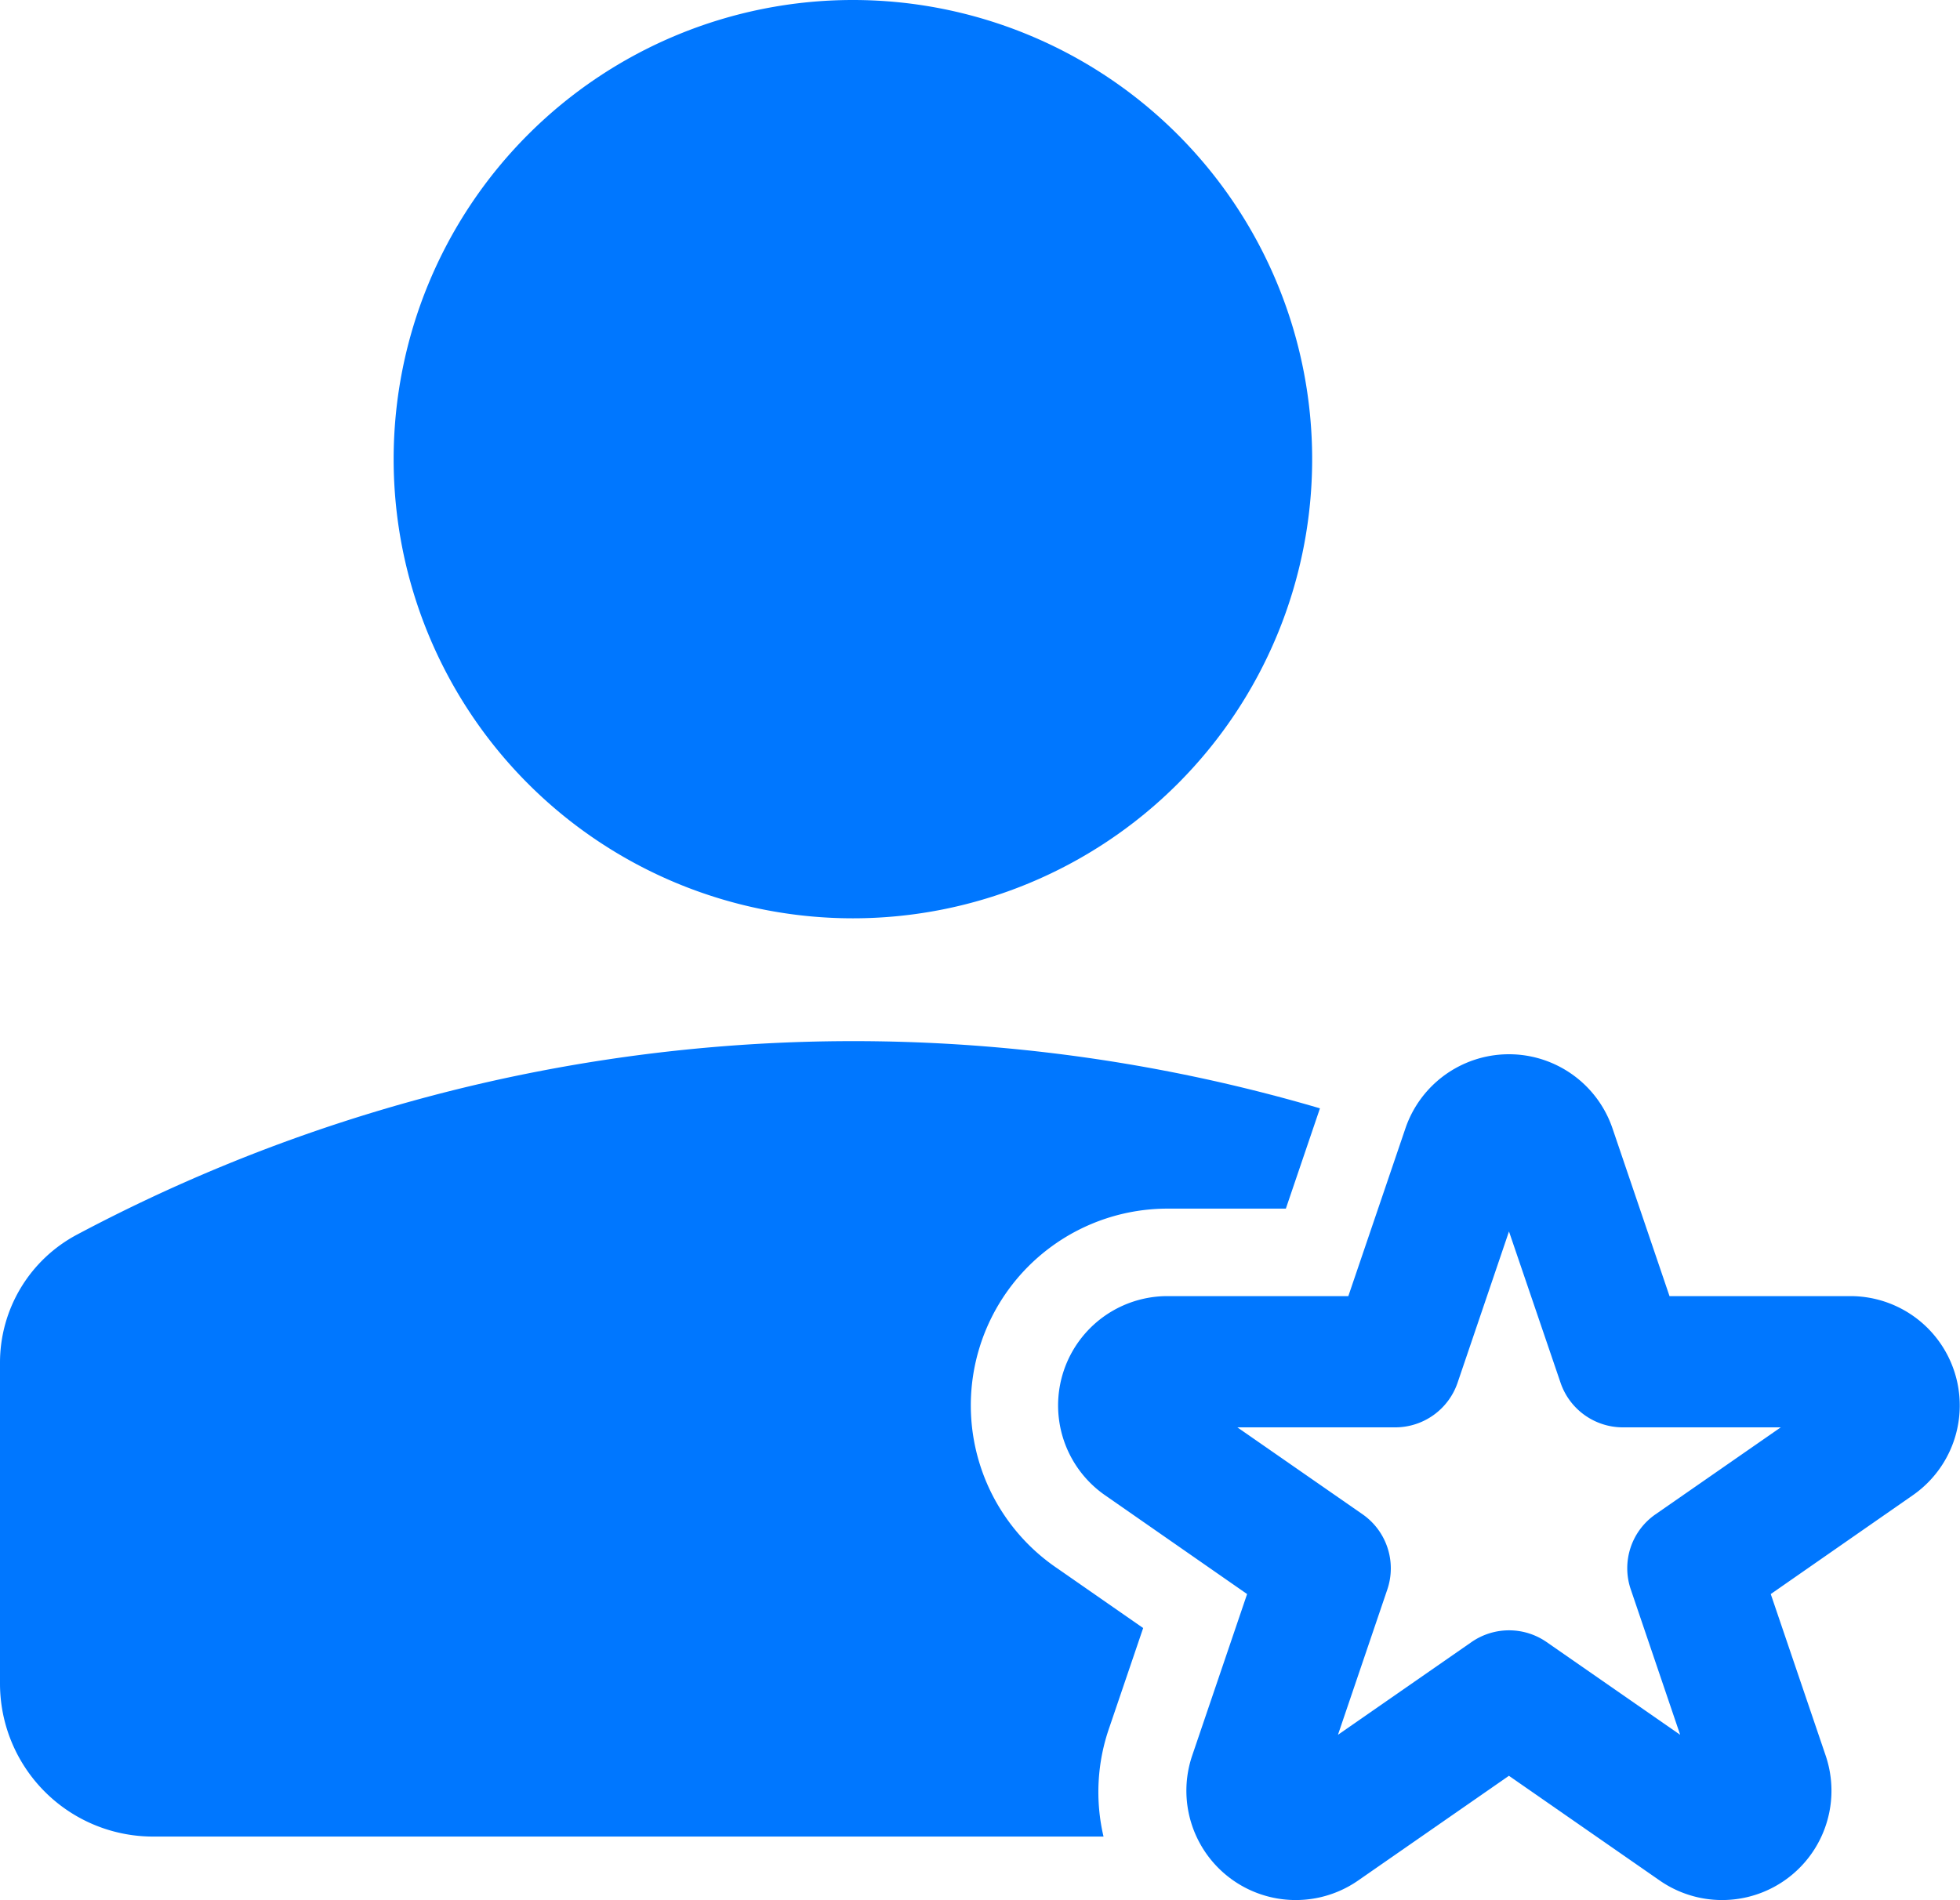
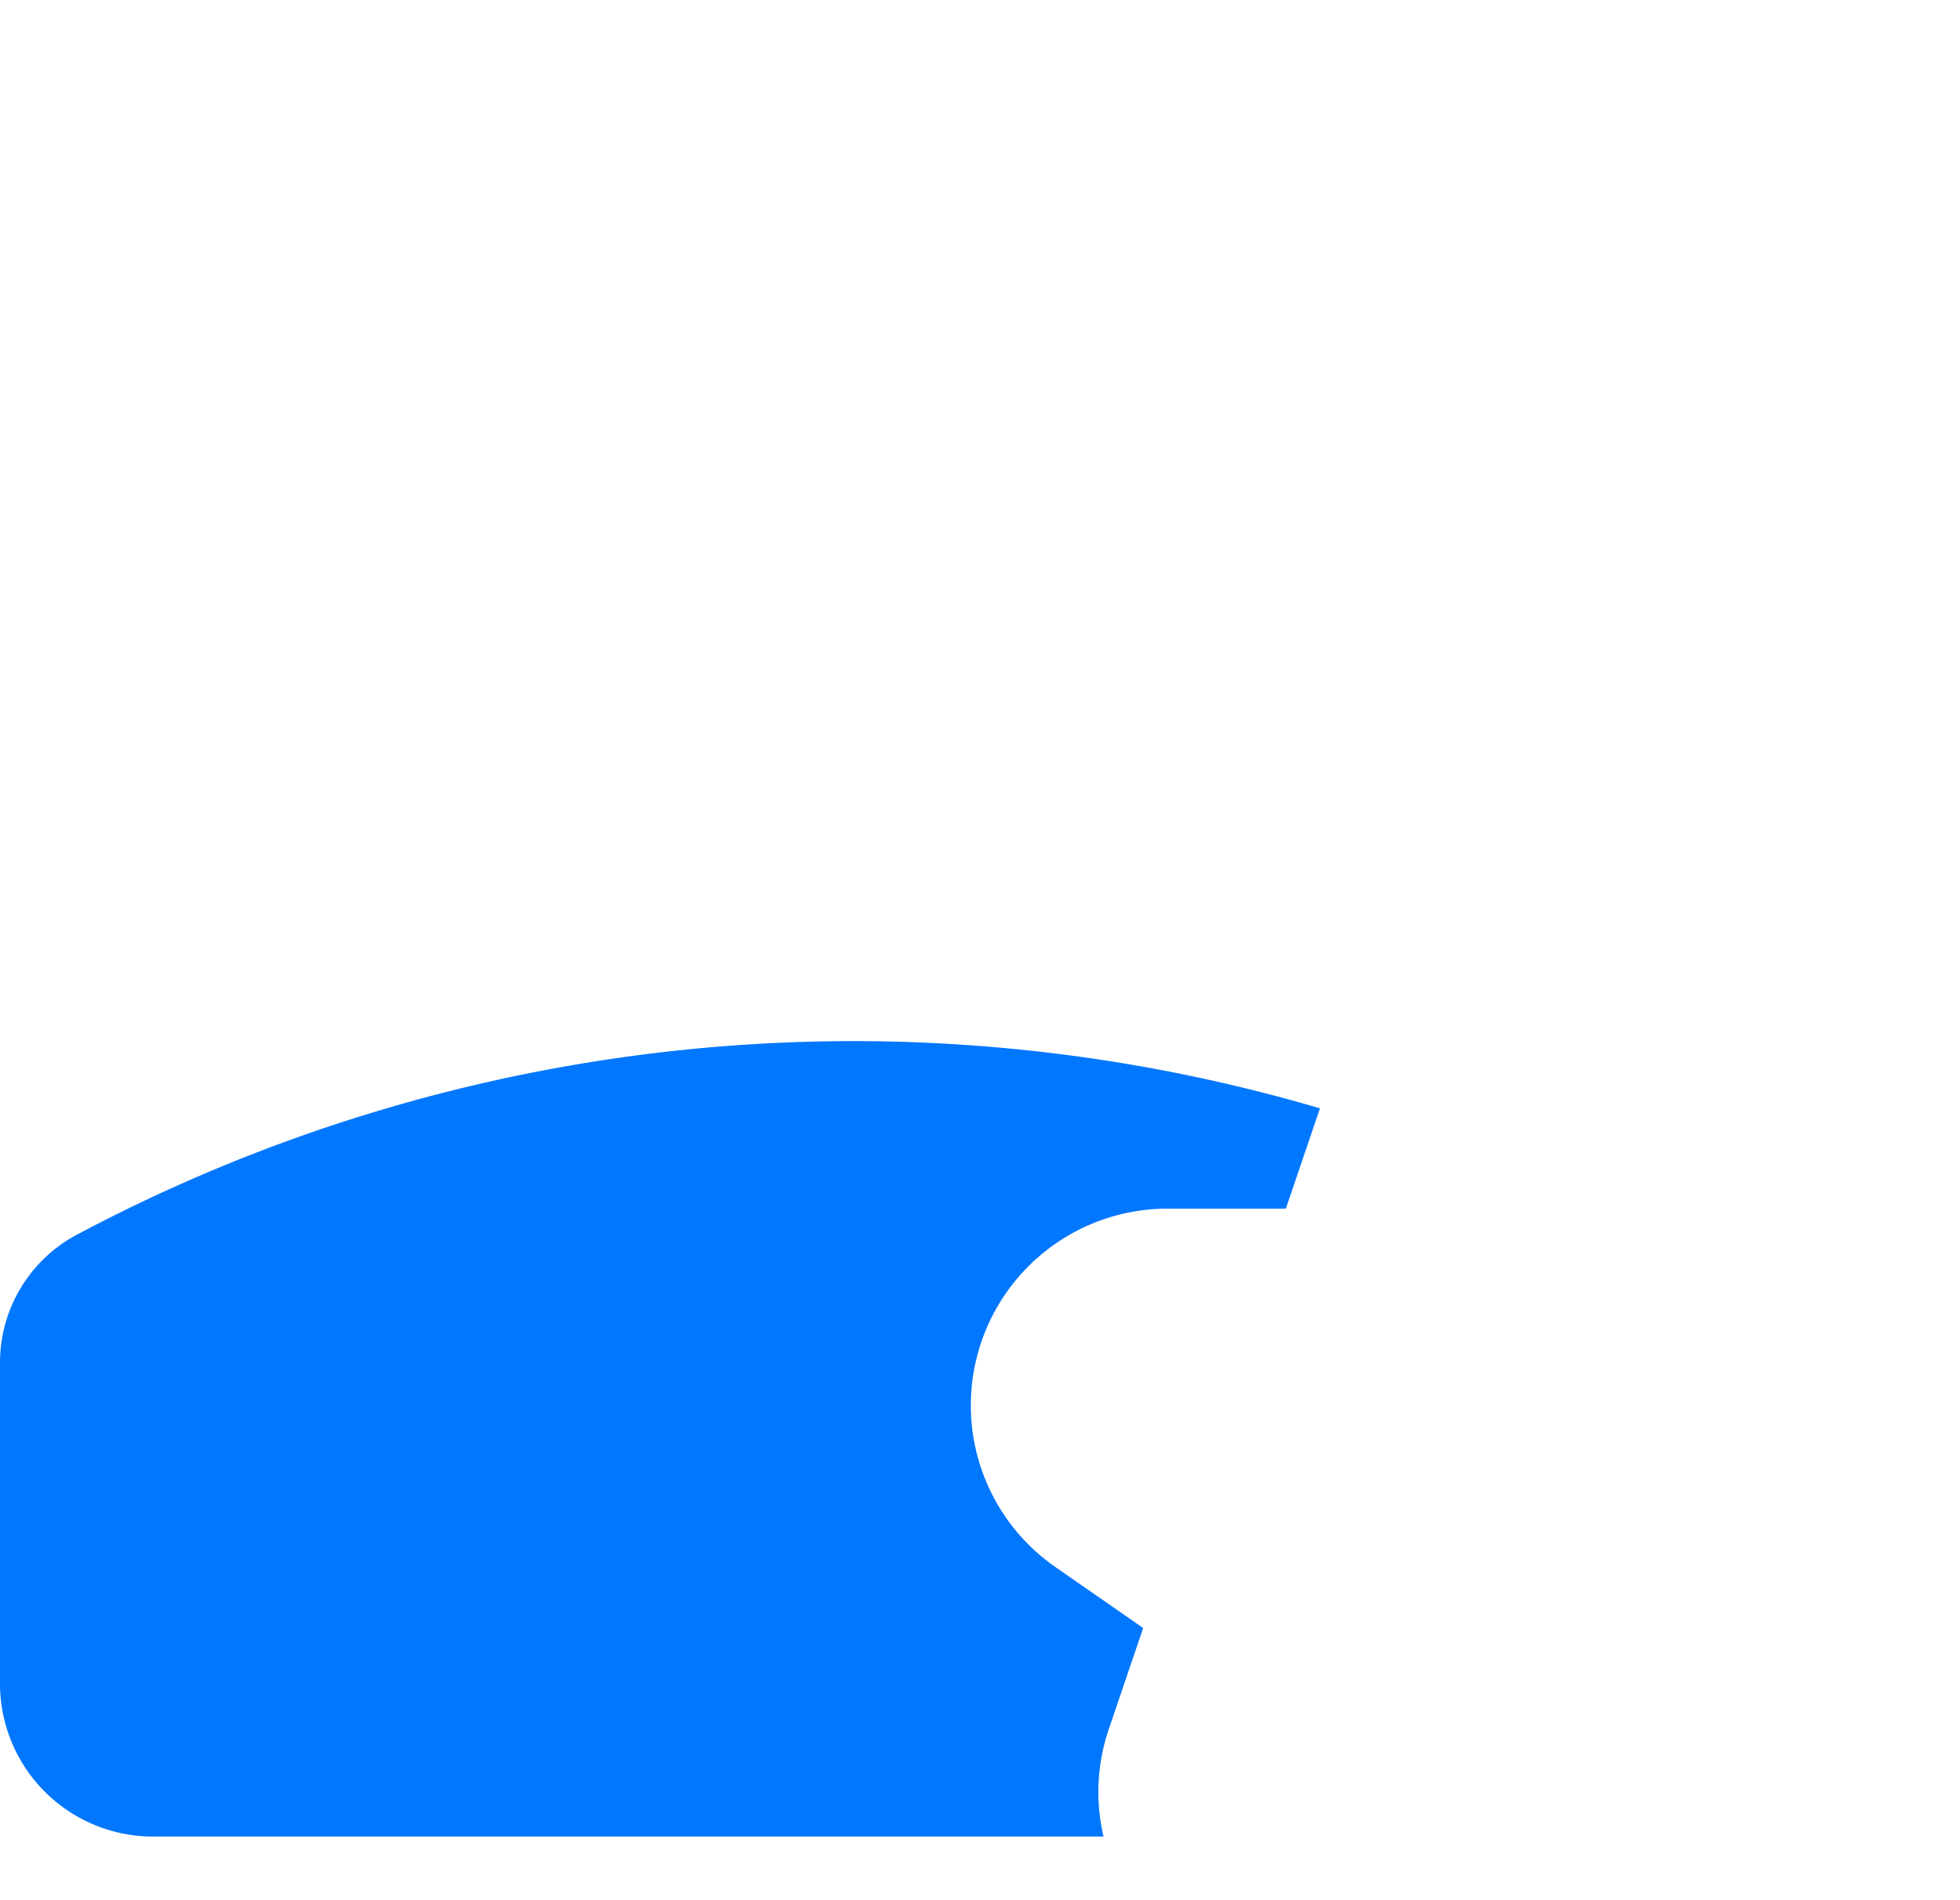
<svg xmlns="http://www.w3.org/2000/svg" xmlns:ns1="http://sodipodi.sourceforge.net/DTD/sodipodi-0.dtd" xmlns:ns2="http://www.inkscape.org/namespaces/inkscape" id="Grupo_1071" data-name="Grupo 1071" width="35.7" height="34.621" viewBox="0 0 35.7 34.621" version="1.1" ns1:docname="ic-google-rating.svg" ns2:version="1.3.2 (091e20e, 2023-11-25, custom)">
  <ns1:namedview id="namedview1" pagecolor="#ffffff" bordercolor="#000000" borderopacity="0.25" ns2:showpageshadow="2" ns2:pageopacity="0.0" ns2:pagecheckerboard="0" ns2:deskcolor="#d1d1d1" ns2:zoom="23.482858" ns2:cx="17.842802" ns2:cy="17.310499" ns2:window-width="1264" ns2:window-height="993" ns2:window-x="0" ns2:window-y="0" ns2:window-maximized="1" ns2:current-layer="Grupo_1070" />
  <defs id="defs1">
    <clipPath id="clip-path">
      <rect id="Retângulo_265" data-name="Retângulo 265" width="35.7" height="34.621" fill="#f700a6" />
    </clipPath>
  </defs>
  <g id="Grupo_1070" data-name="Grupo 1070" clip-path="url(#clip-path)">
    <path id="Caminho_879" data-name="Caminho 879" d="M20.1,150.5a3.556,3.556,0,0,1,.108-1.993l.614-1.806-1.6-1.112a3.585,3.585,0,0,1,2.045-6.529h2.154l.621-1.827a30.118,30.118,0,0,0-22.638,2.3A2.641,2.641,0,0,0,0,141.862v5.85A2.788,2.788,0,0,0,2.788,150.5H20.1Z" transform="translate(0 -117.041)" fill="#ffdbf3" style="fill:#0077ff;fill-opacity:1" />
-     <path id="Caminho_880" data-name="Caminho 880" d="M59.782,0a8.365,8.365,0,1,0,8.365,8.365A8.365,8.365,0,0,0,59.782,0" transform="translate(-44.247)" fill="#ffdbf3" fill-rule="evenodd" style="fill:#0077ff;fill-opacity:1" />
-     <path id="Caminho_881" data-name="Caminho 881" d="M144.514,139.073a1.992,1.992,0,0,1,3.771,0l1.039,3.057h3.295a1.992,1.992,0,0,1,1.136,3.628l-2.587,1.8,1,2.942a1.992,1.992,0,0,1-3.022,2.277l-2.747-1.908-2.747,1.908a1.992,1.992,0,0,1-3.022-2.277l1-2.942-2.587-1.8a1.992,1.992,0,0,1,1.136-3.628h3.295Zm1.886,1.879-.937,2.758a1.2,1.2,0,0,1-1.131.811h-2.879l2.282,1.585a1.2,1.2,0,0,1,.45,1.366l-.9,2.65,2.435-1.691a1.2,1.2,0,0,1,1.363,0l2.435,1.691-.9-2.65a1.194,1.194,0,0,1,.45-1.366l2.282-1.585h-2.879a1.2,1.2,0,0,1-1.131-.811Z" transform="translate(-118.915 -118.517)" fill="#f700a6" fill-rule="evenodd" style="fill:#0077ff;fill-opacity:1" />
  </g>
</svg>